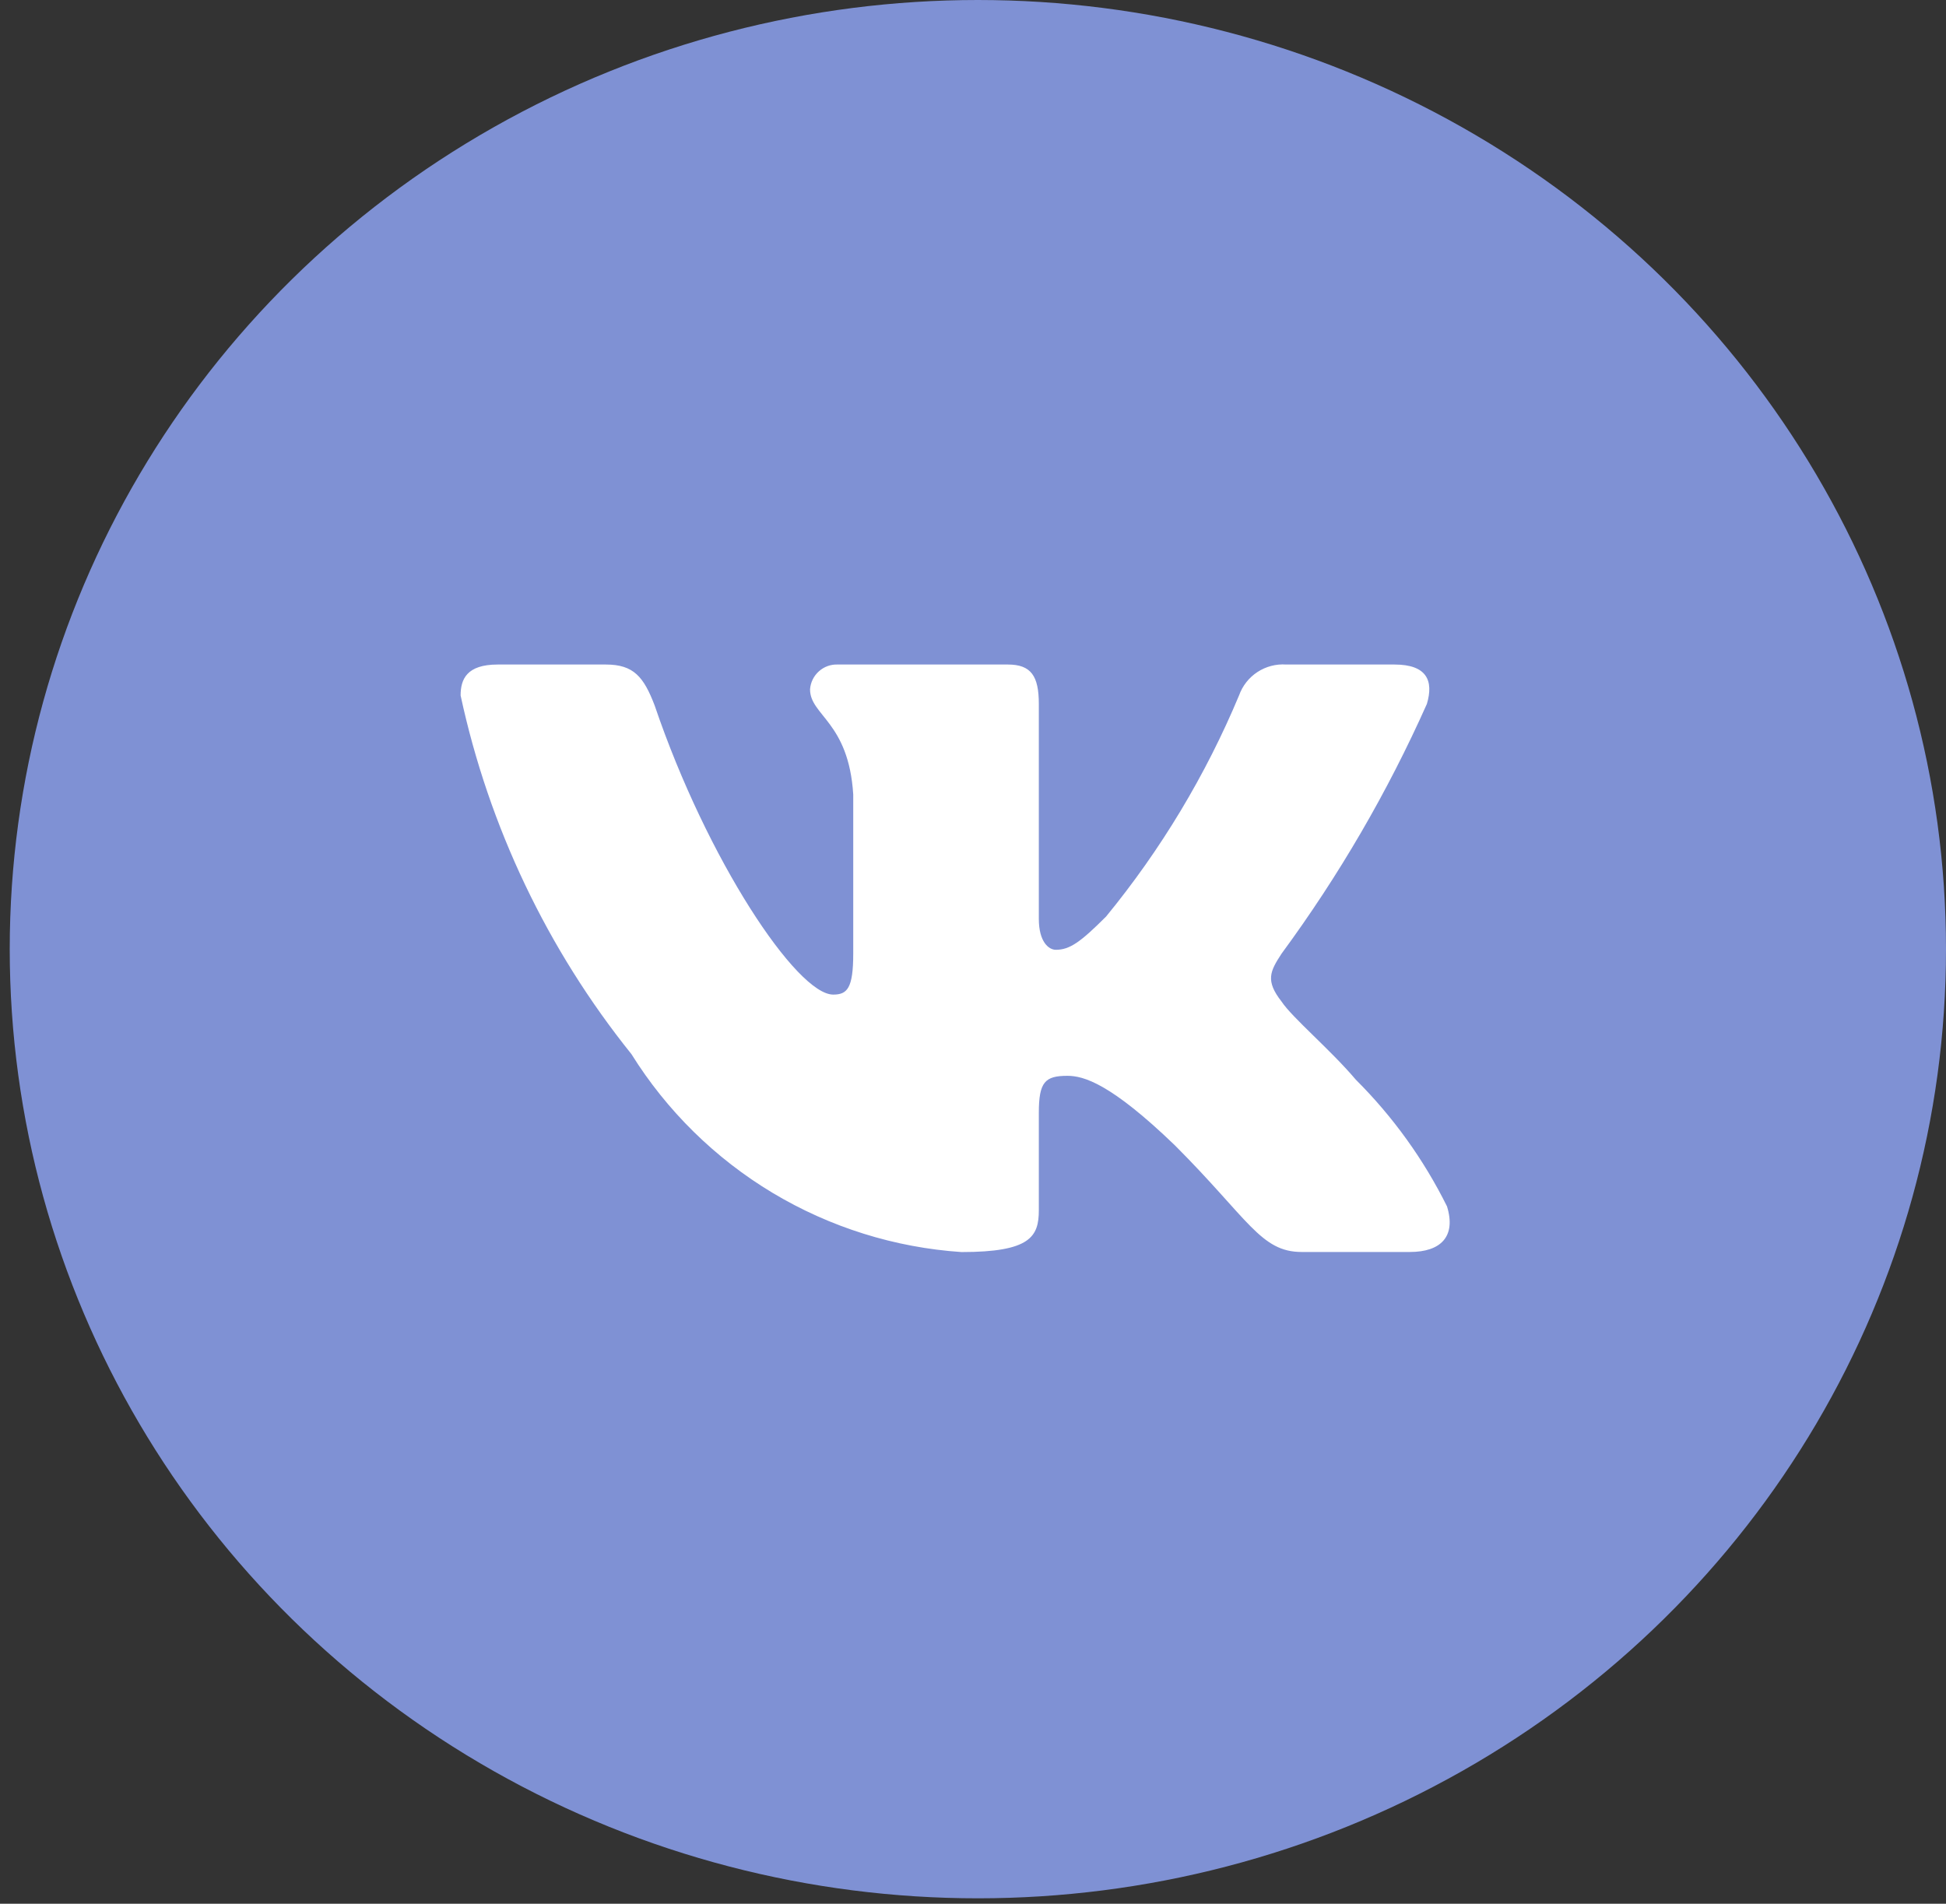
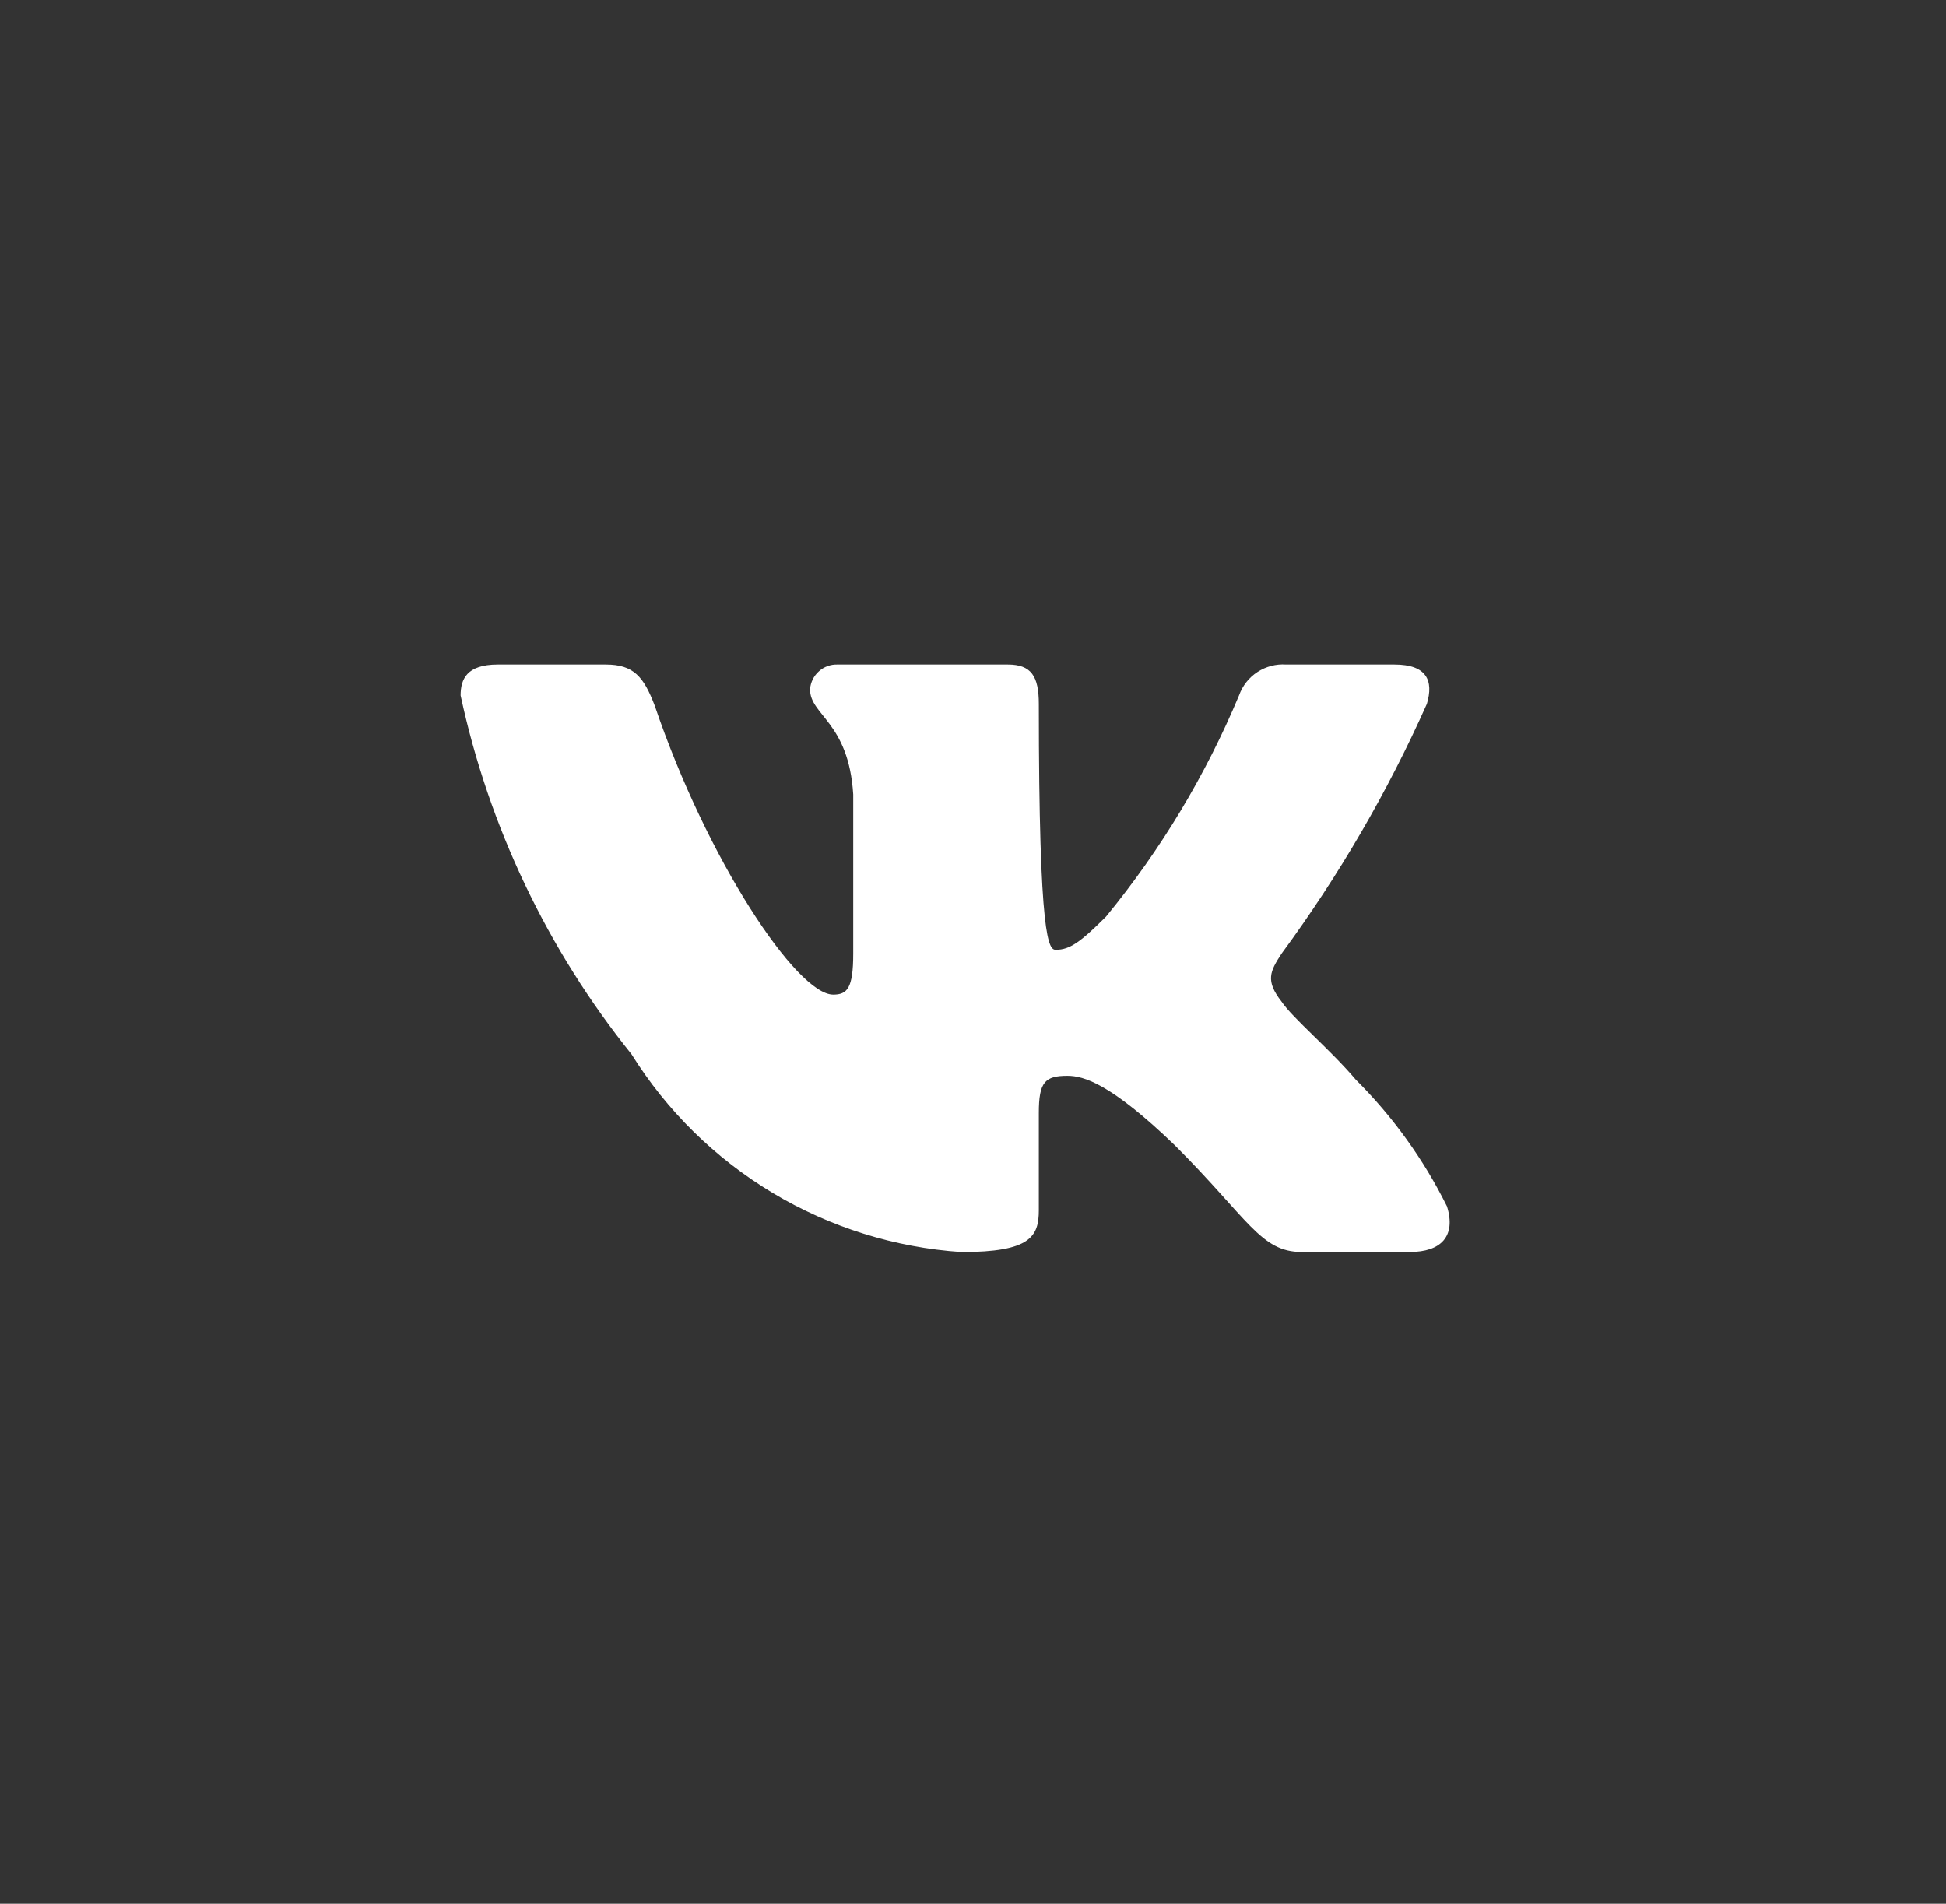
<svg xmlns="http://www.w3.org/2000/svg" width="46" height="45" viewBox="0 0 46 45" fill="none">
  <rect x="0" y="0" width="46" height="45" fill="#333333" stroke="none" />
-   <ellipse cx="23.115" cy="22.436" rx="22.885" ry="22.436" fill="#7F91D4" />
-   <path d="M33.328 29.594H30.768C29.8 29.594 29.509 28.81 27.772 27.073C26.256 25.612 25.616 25.43 25.232 25.43C24.702 25.43 24.556 25.575 24.556 26.307V28.608C24.556 29.231 24.355 29.596 22.729 29.596C21.15 29.49 19.62 29.01 18.263 28.197C16.907 27.383 15.763 26.259 14.926 24.917C12.939 22.444 11.556 19.541 10.888 16.439C10.888 16.055 11.033 15.708 11.765 15.708H14.322C14.98 15.708 15.217 16.001 15.475 16.676C16.717 20.332 18.836 23.51 19.696 23.51C20.025 23.51 20.169 23.365 20.169 22.542V18.778C20.06 17.06 19.148 16.915 19.148 16.294C19.16 16.13 19.235 15.977 19.358 15.868C19.48 15.758 19.64 15.701 19.804 15.708H23.825C24.374 15.708 24.556 15.981 24.556 16.639V21.719C24.556 22.268 24.793 22.451 24.958 22.451C25.288 22.451 25.542 22.268 26.146 21.665C27.442 20.084 28.501 18.323 29.289 16.438C29.37 16.211 29.522 16.017 29.724 15.885C29.925 15.754 30.163 15.691 30.403 15.708H32.963C33.729 15.708 33.892 16.092 33.729 16.639C32.799 18.724 31.647 20.703 30.294 22.542C30.019 22.963 29.909 23.182 30.294 23.675C30.549 24.059 31.445 24.808 32.049 25.521C32.926 26.395 33.654 27.407 34.205 28.517C34.424 29.229 34.057 29.594 33.328 29.594Z" fill="white" />
+   <path d="M33.328 29.594H30.768C29.8 29.594 29.509 28.81 27.772 27.073C26.256 25.612 25.616 25.43 25.232 25.43C24.702 25.43 24.556 25.575 24.556 26.307V28.608C24.556 29.231 24.355 29.596 22.729 29.596C21.15 29.49 19.62 29.01 18.263 28.197C16.907 27.383 15.763 26.259 14.926 24.917C12.939 22.444 11.556 19.541 10.888 16.439C10.888 16.055 11.033 15.708 11.765 15.708H14.322C14.98 15.708 15.217 16.001 15.475 16.676C16.717 20.332 18.836 23.51 19.696 23.51C20.025 23.51 20.169 23.365 20.169 22.542V18.778C20.06 17.06 19.148 16.915 19.148 16.294C19.16 16.13 19.235 15.977 19.358 15.868C19.48 15.758 19.64 15.701 19.804 15.708H23.825C24.374 15.708 24.556 15.981 24.556 16.639C24.556 22.268 24.793 22.451 24.958 22.451C25.288 22.451 25.542 22.268 26.146 21.665C27.442 20.084 28.501 18.323 29.289 16.438C29.37 16.211 29.522 16.017 29.724 15.885C29.925 15.754 30.163 15.691 30.403 15.708H32.963C33.729 15.708 33.892 16.092 33.729 16.639C32.799 18.724 31.647 20.703 30.294 22.542C30.019 22.963 29.909 23.182 30.294 23.675C30.549 24.059 31.445 24.808 32.049 25.521C32.926 26.395 33.654 27.407 34.205 28.517C34.424 29.229 34.057 29.594 33.328 29.594Z" fill="white" />
</svg>